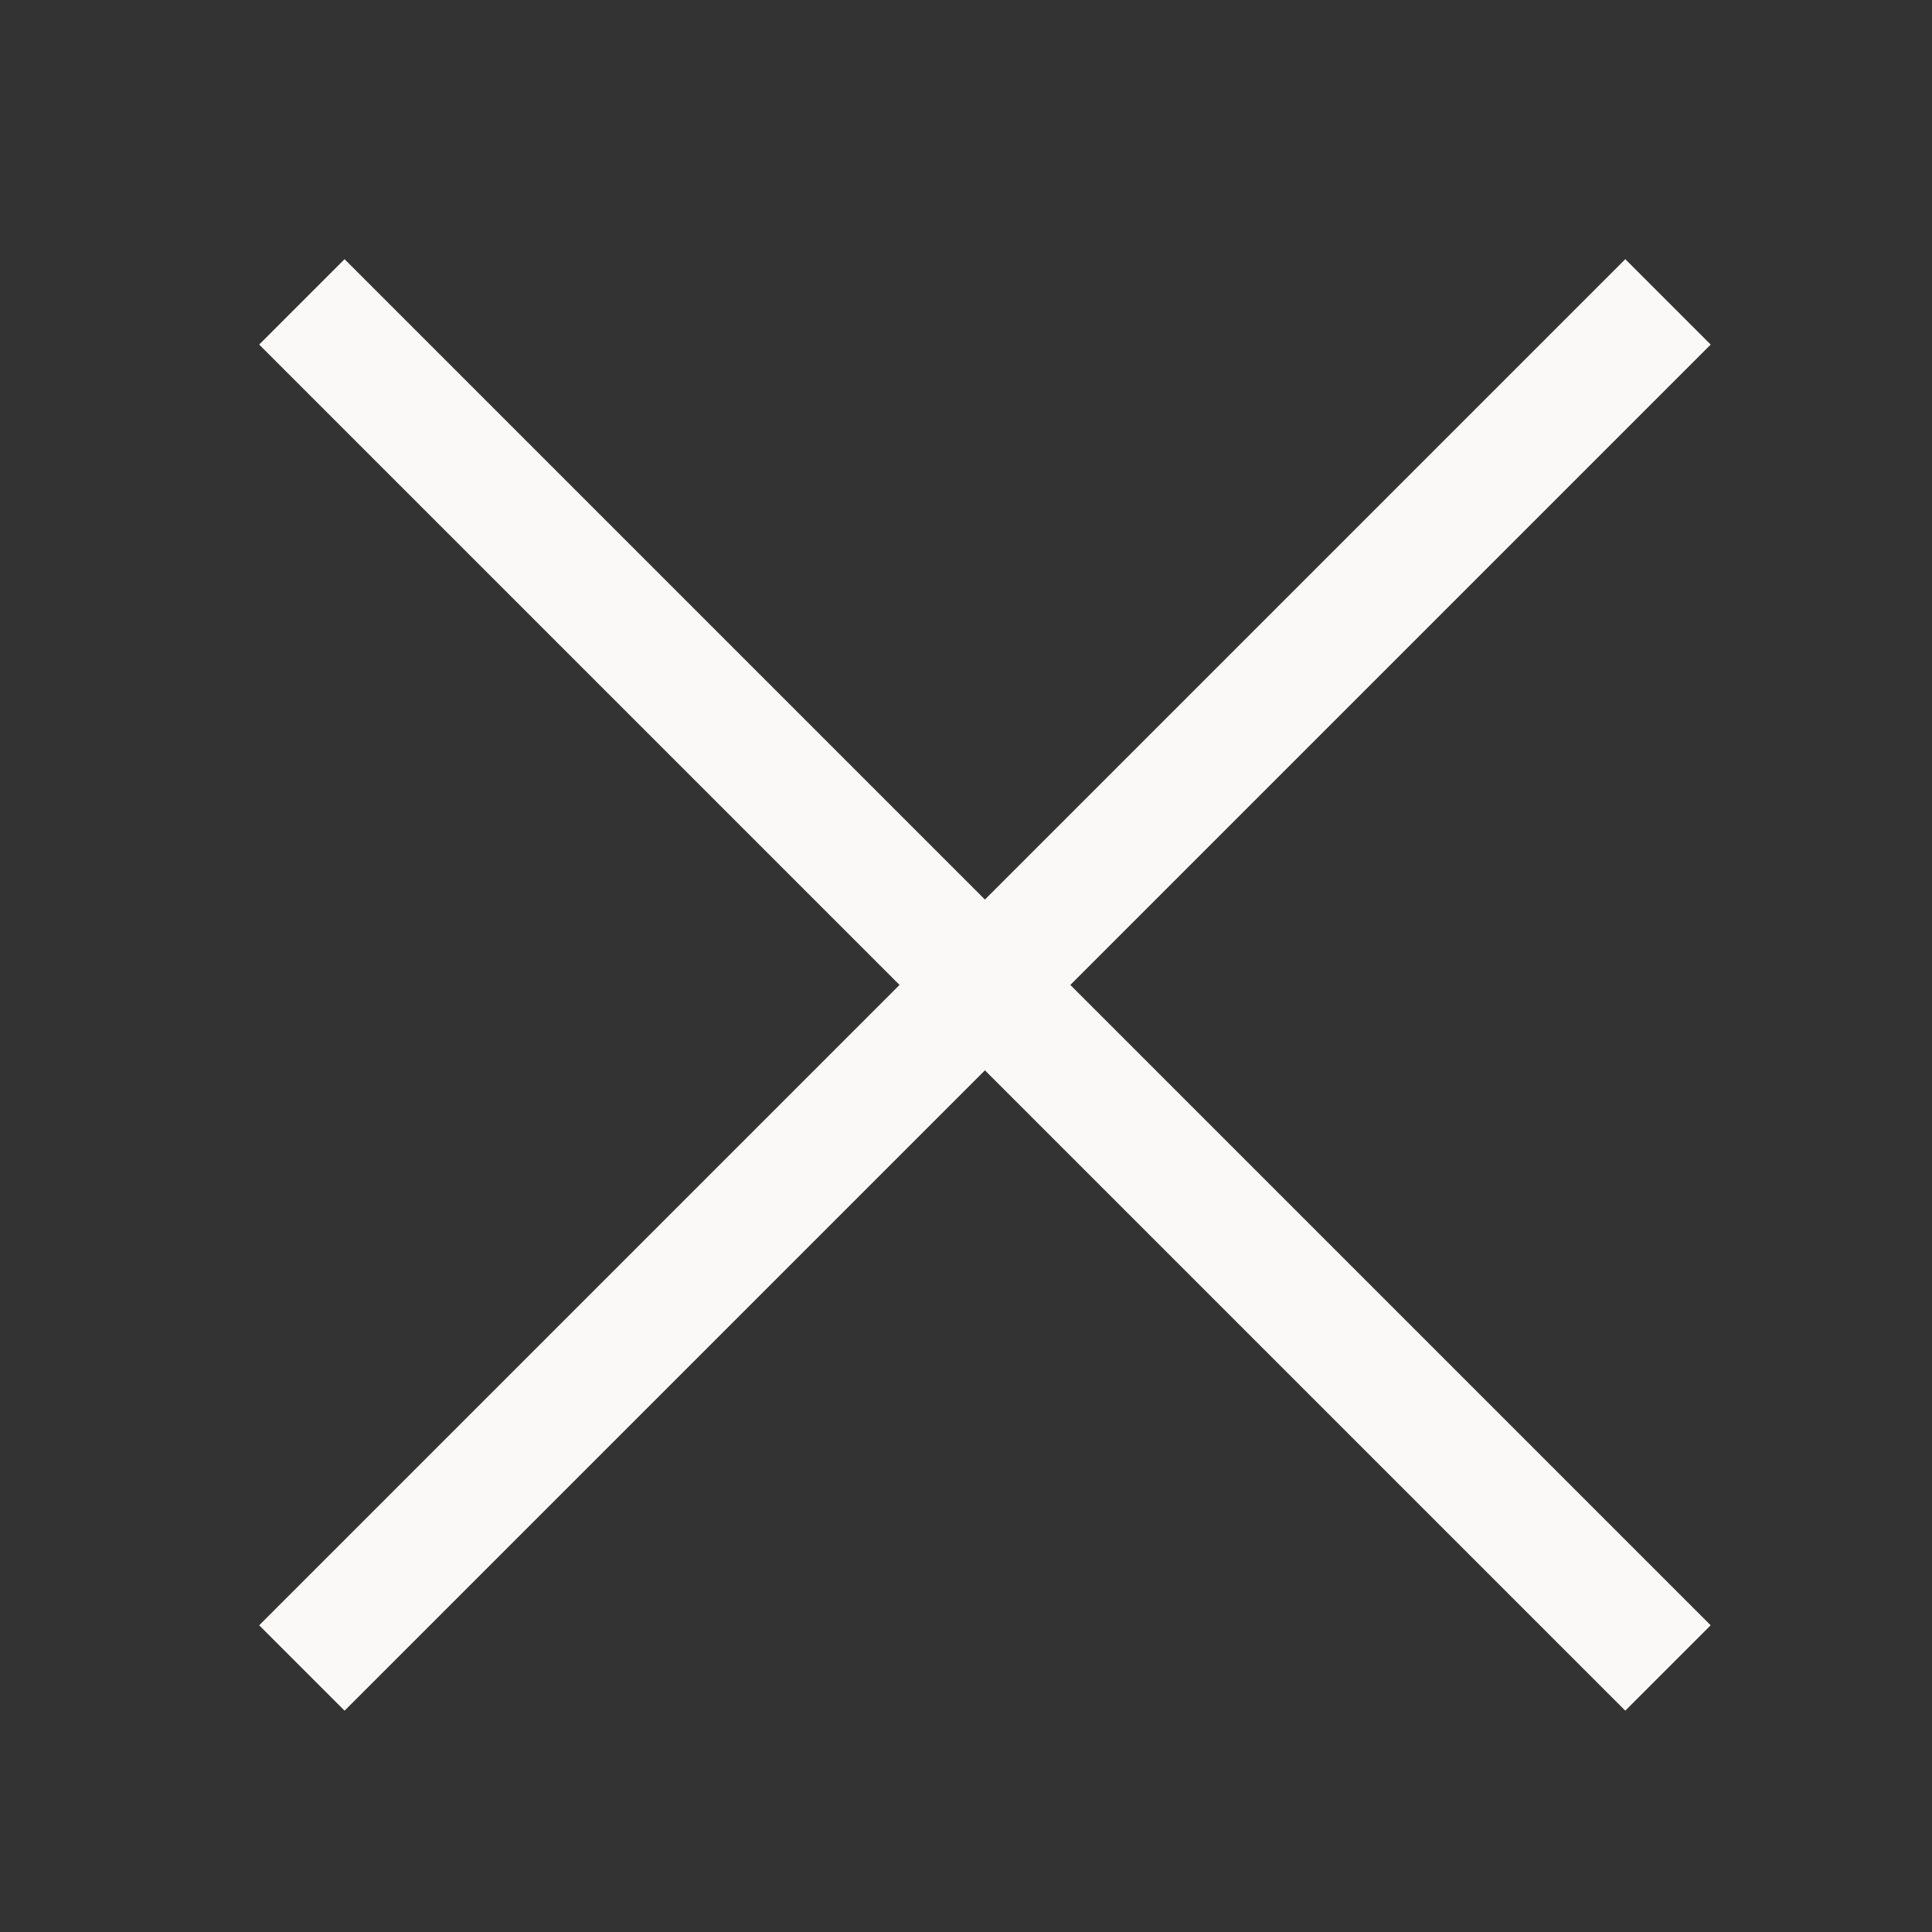
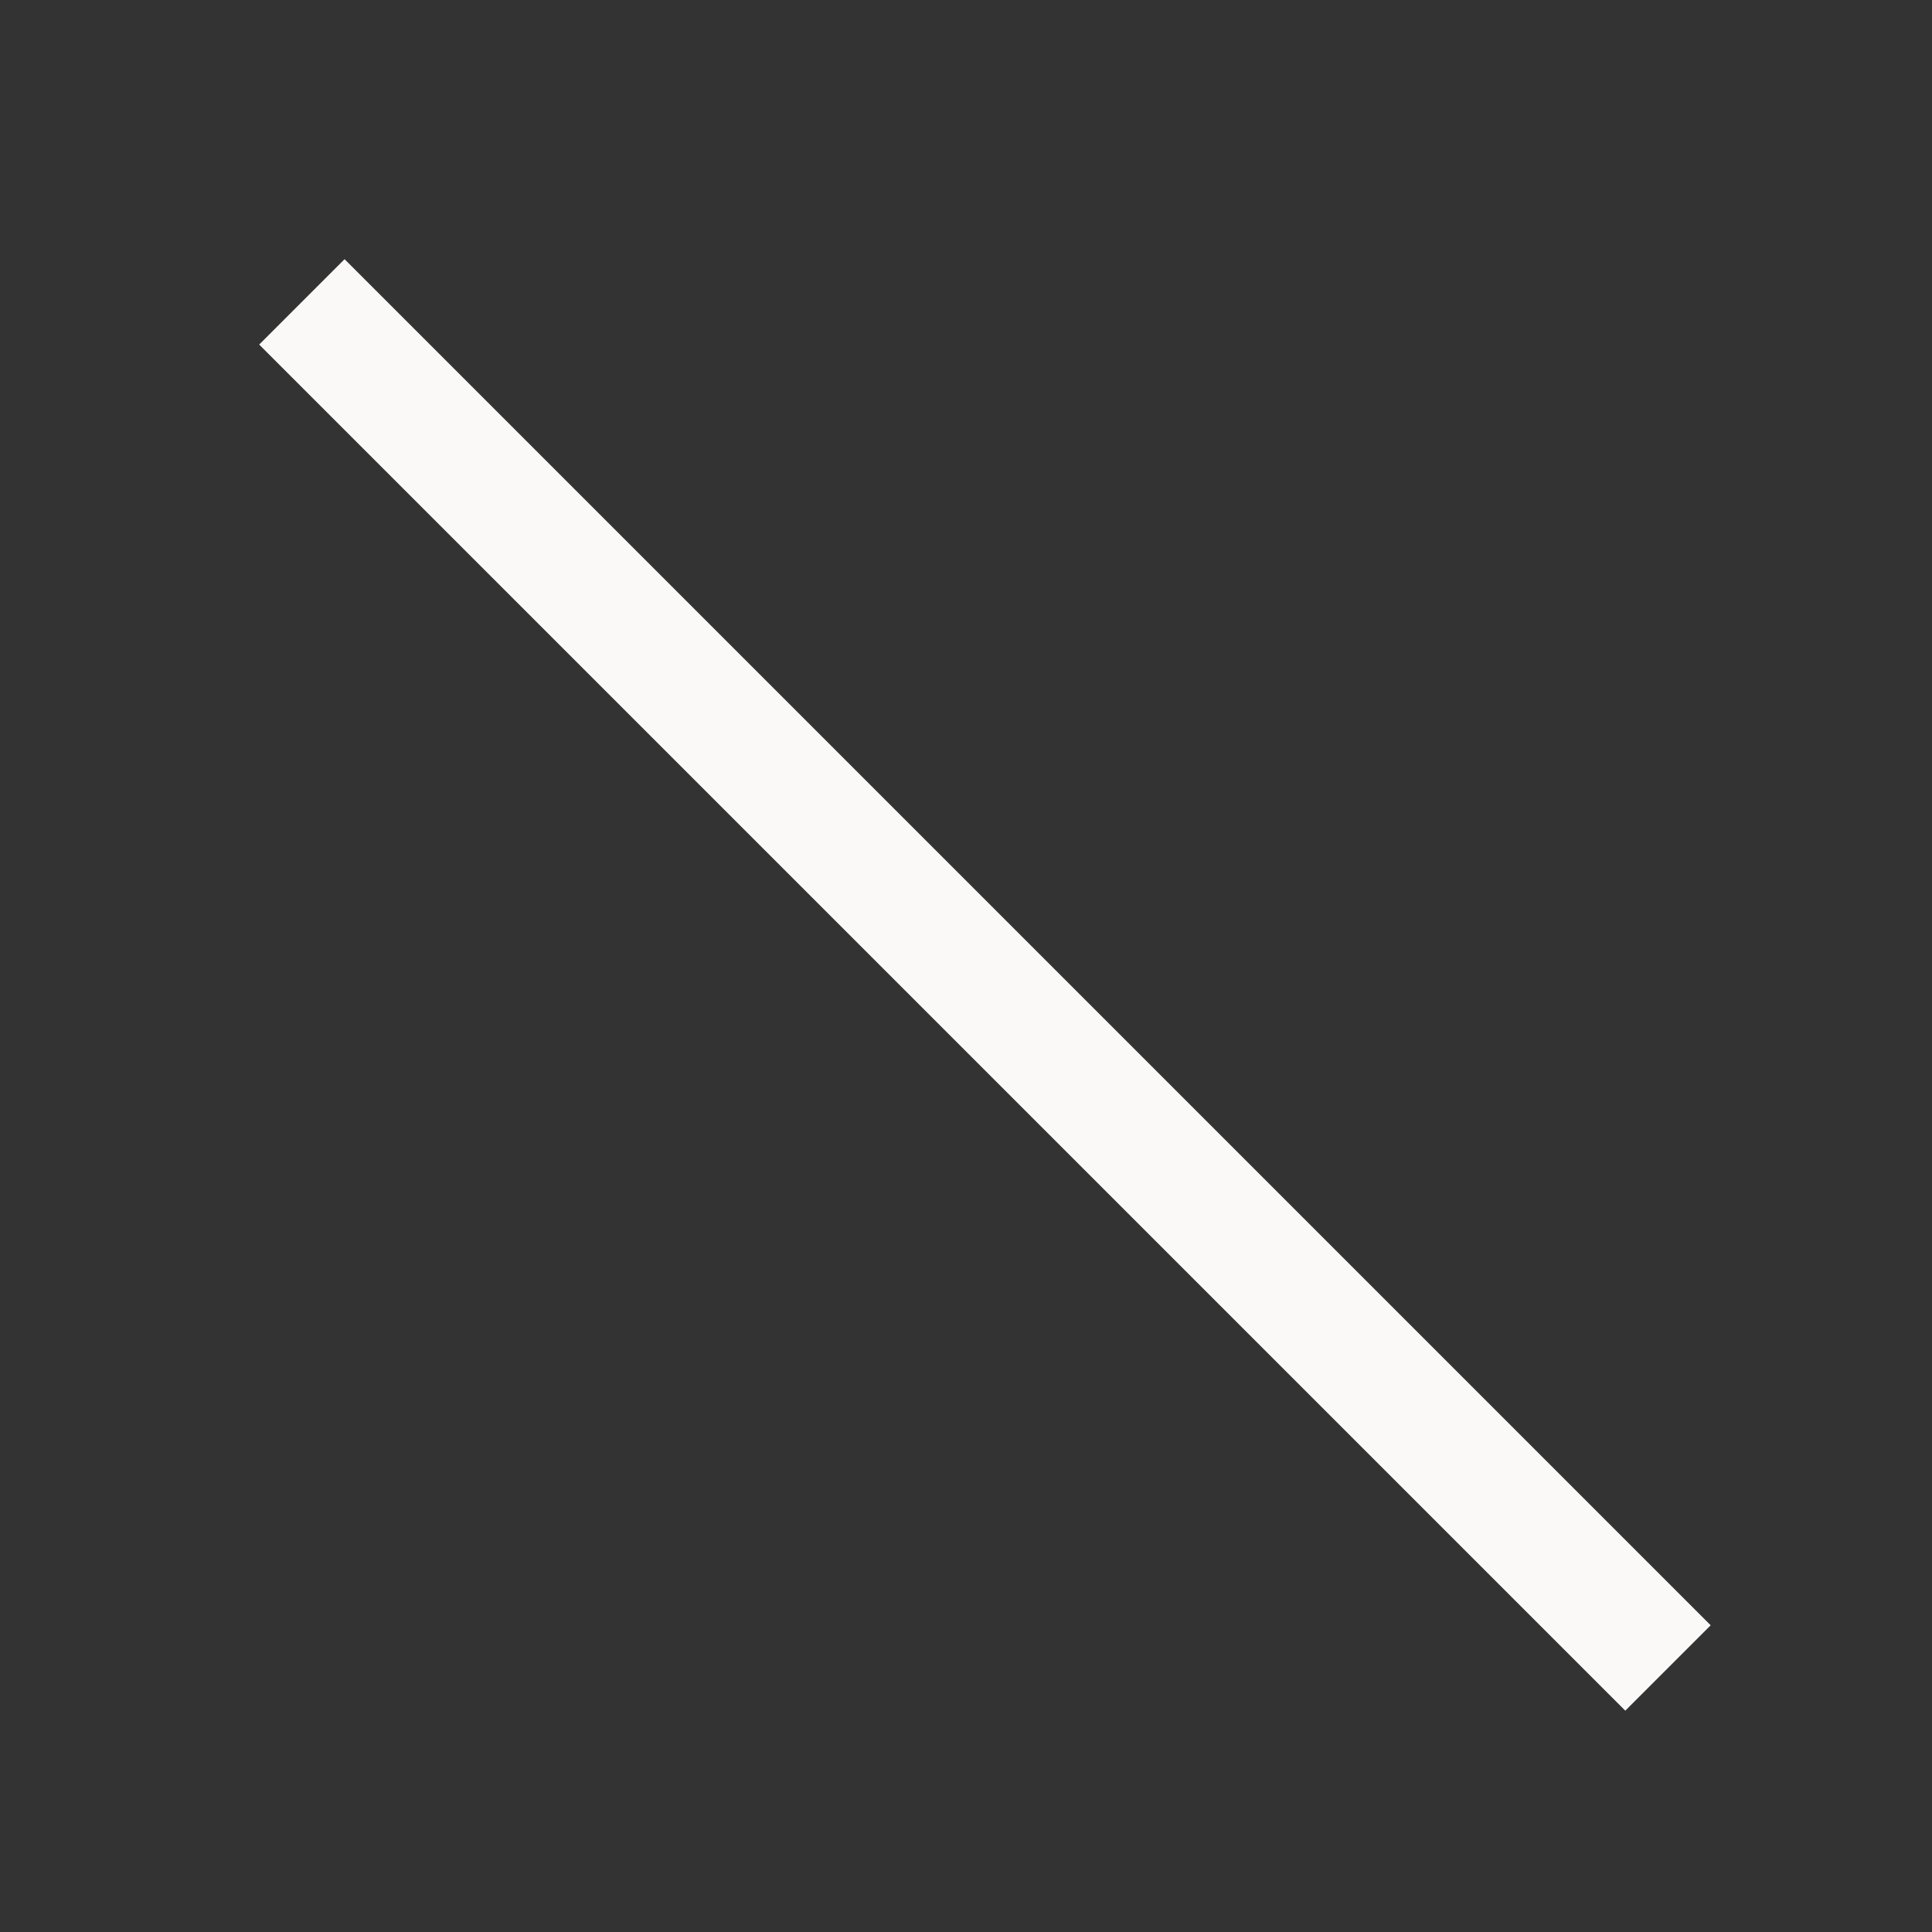
<svg xmlns="http://www.w3.org/2000/svg" width="32" height="32" viewBox="0 0 32 32" fill="none">
  <rect x="0" y="0" width="32" height="32" fill="#333333" stroke="none" />
  <path d="M5 5L27.627 27.627" stroke="#faf9f7" stroke-width="2" />
-   <path d="M27.627 5L5 27.627" stroke="#faf9f7" stroke-width="2" />
</svg>